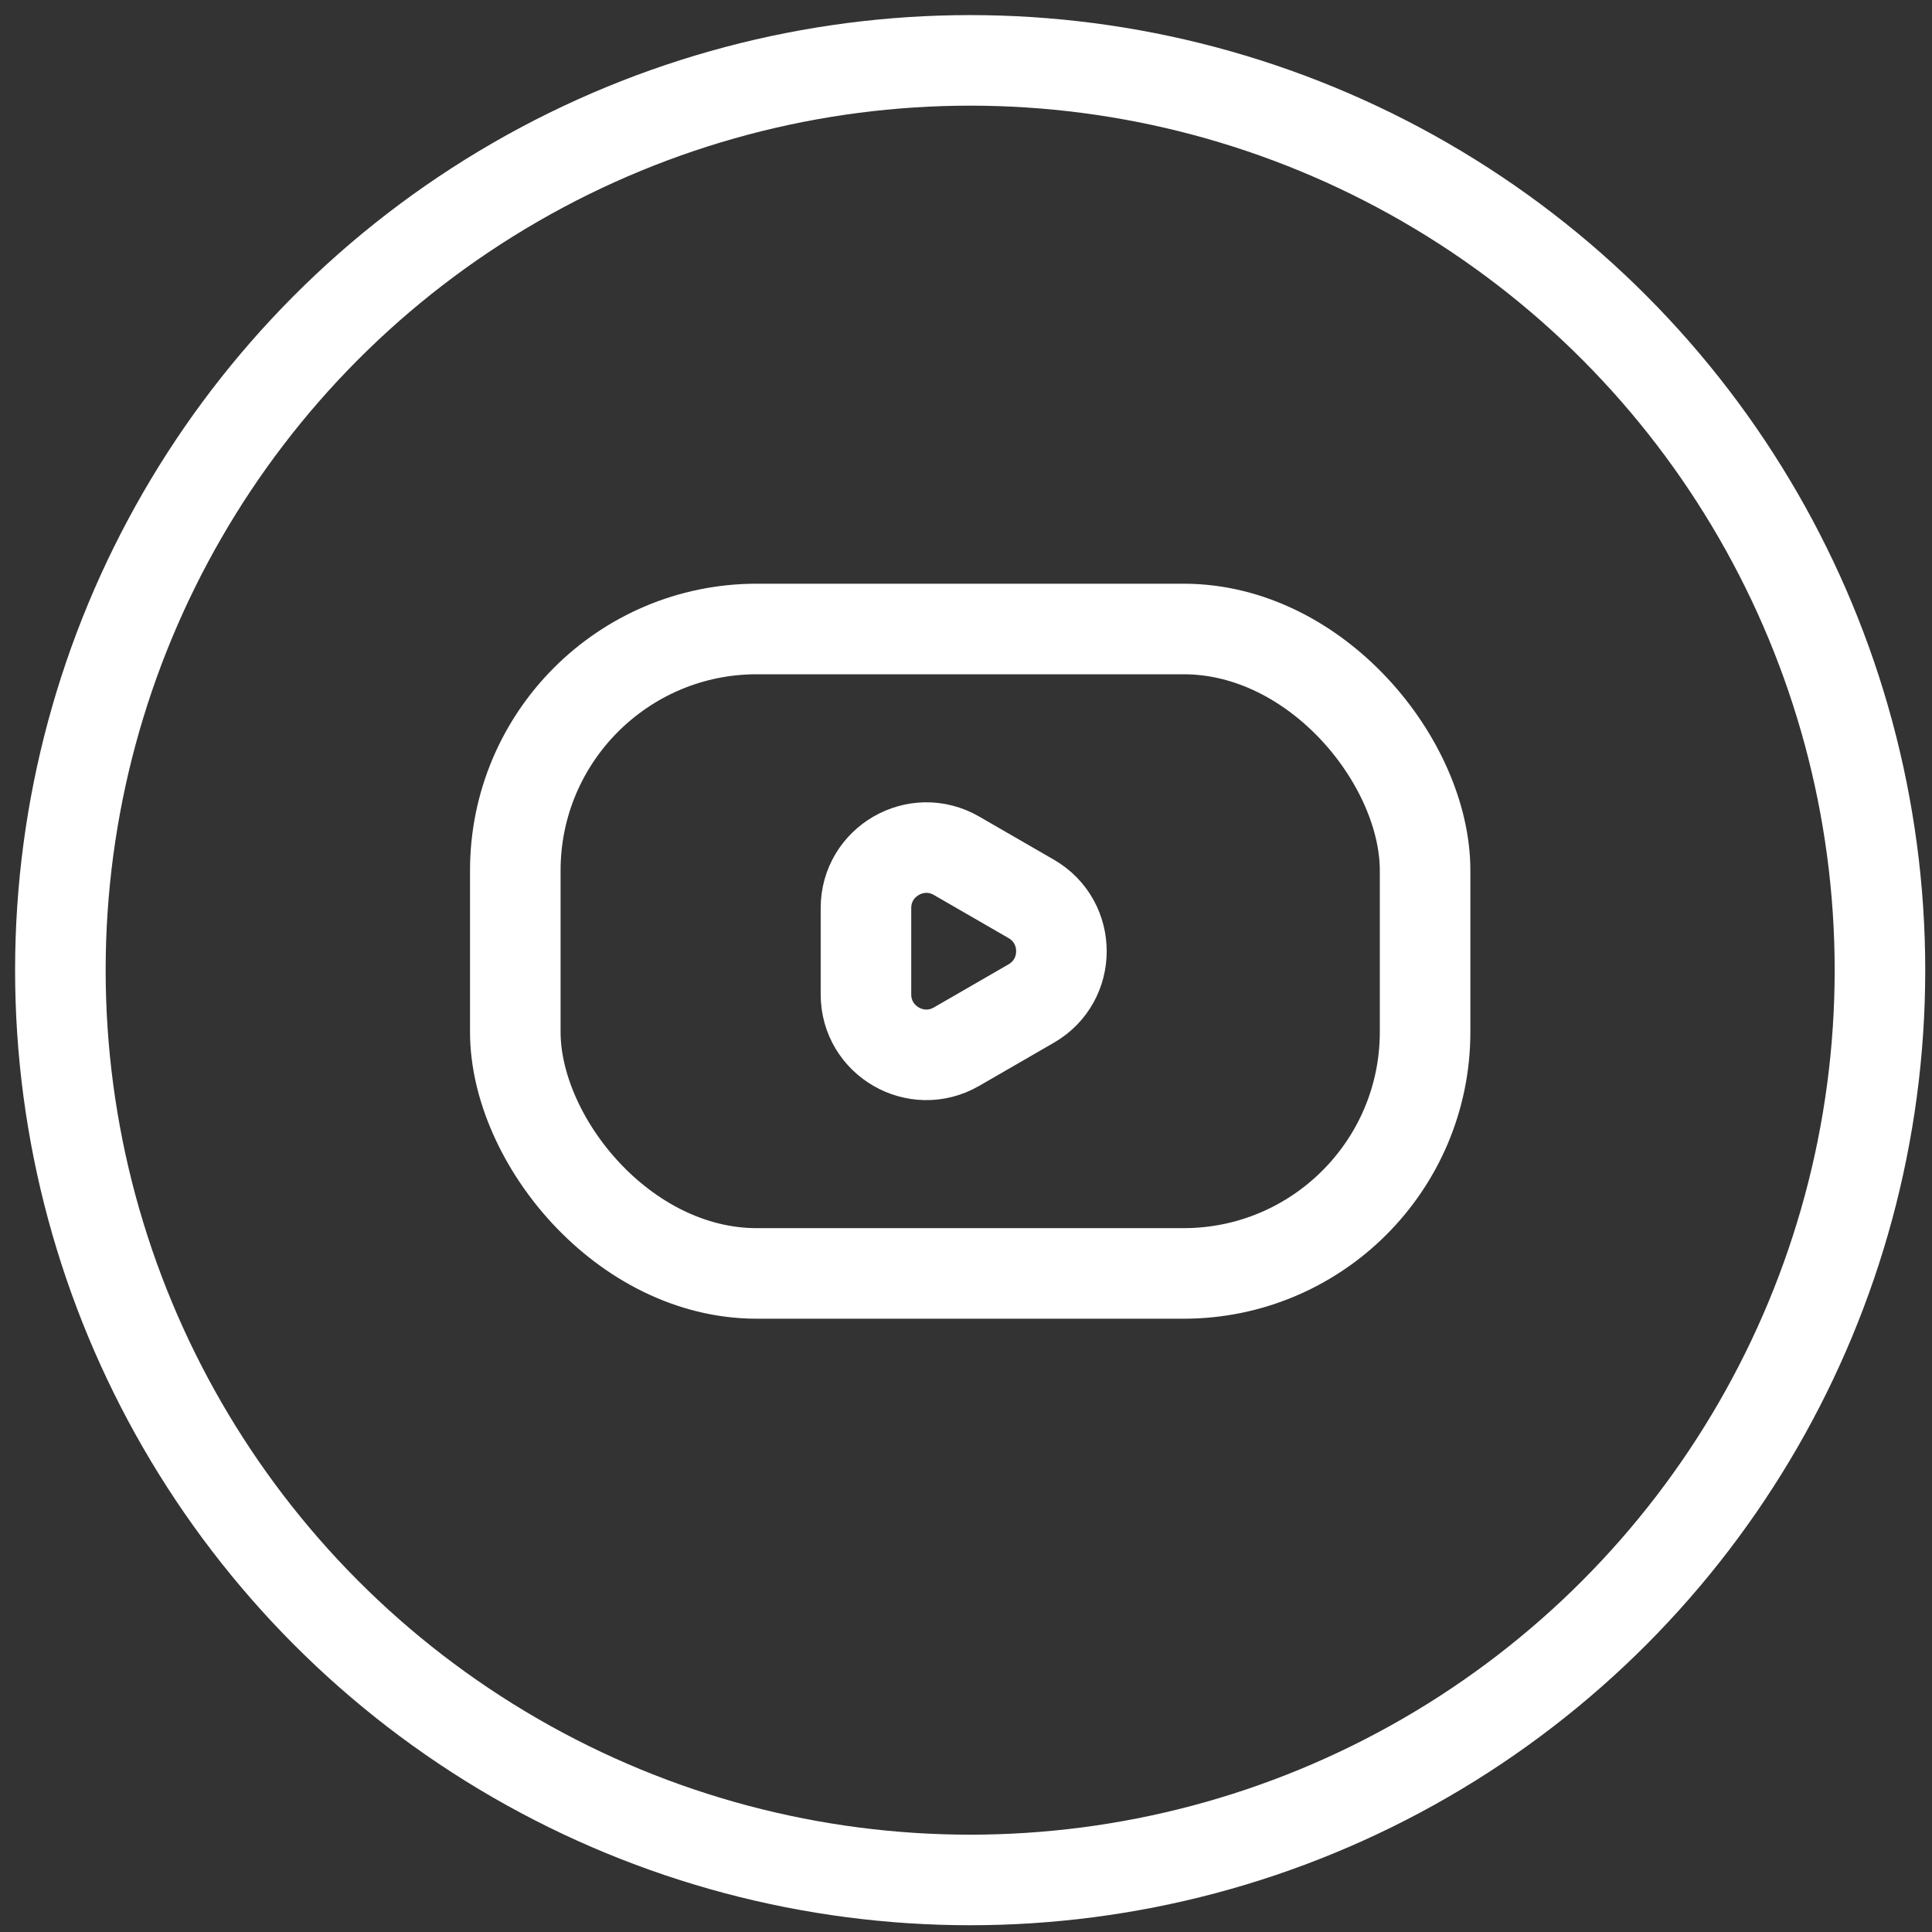
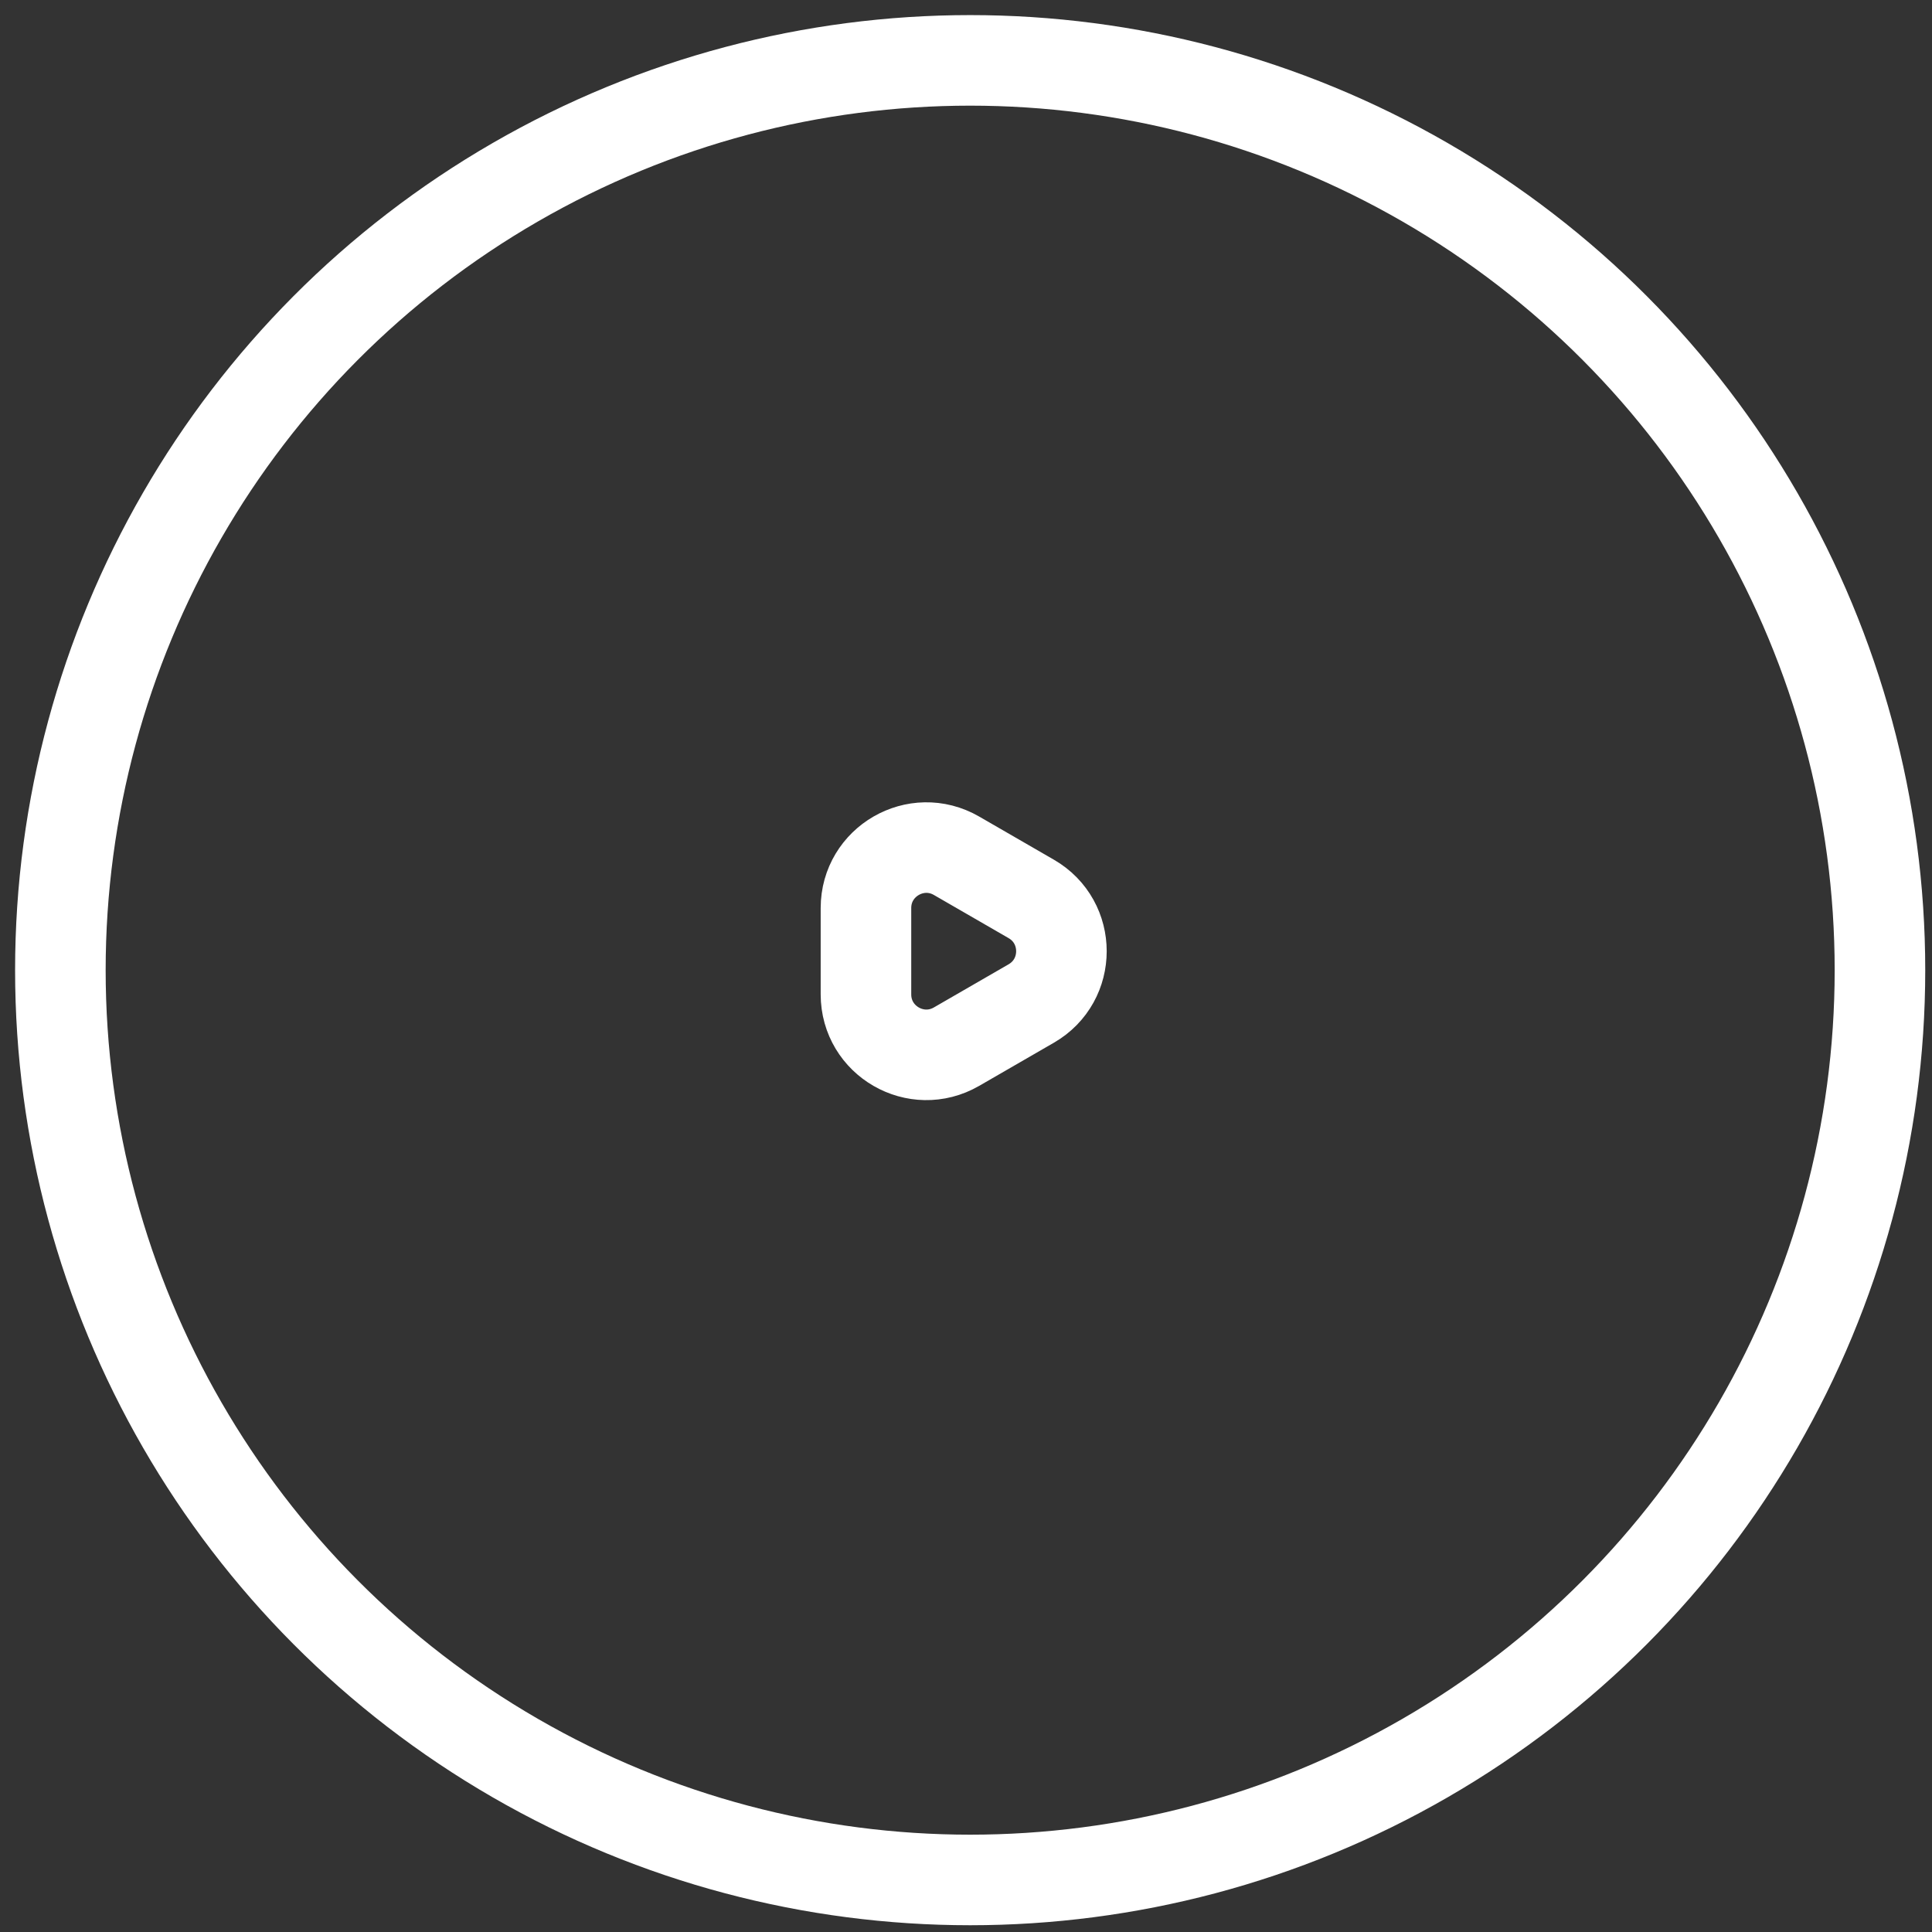
<svg xmlns="http://www.w3.org/2000/svg" width="32" height="32" viewBox="0 0 32 32" fill="none">
  <rect x="0" y="0" width="32" height="32" fill="#333333" stroke="none" />
  <circle cx="16.069" cy="16.069" r="15.069" stroke="white" stroke-width="1.5" stroke-linecap="round" stroke-linejoin="round" />
-   <rect x="8.535" y="10.418" width="15.069" height="10.674" rx="4" stroke="white" stroke-width="1.5" stroke-linecap="round" stroke-linejoin="round" />
  <path d="M17.081 14.889C17.747 15.274 17.747 16.236 17.081 16.621L15.843 17.336C15.176 17.721 14.343 17.24 14.343 16.47L14.343 15.04C14.343 14.271 15.176 13.789 15.843 14.174L17.081 14.889Z" stroke="white" stroke-width="1.5" stroke-linecap="round" stroke-linejoin="round" />
</svg>